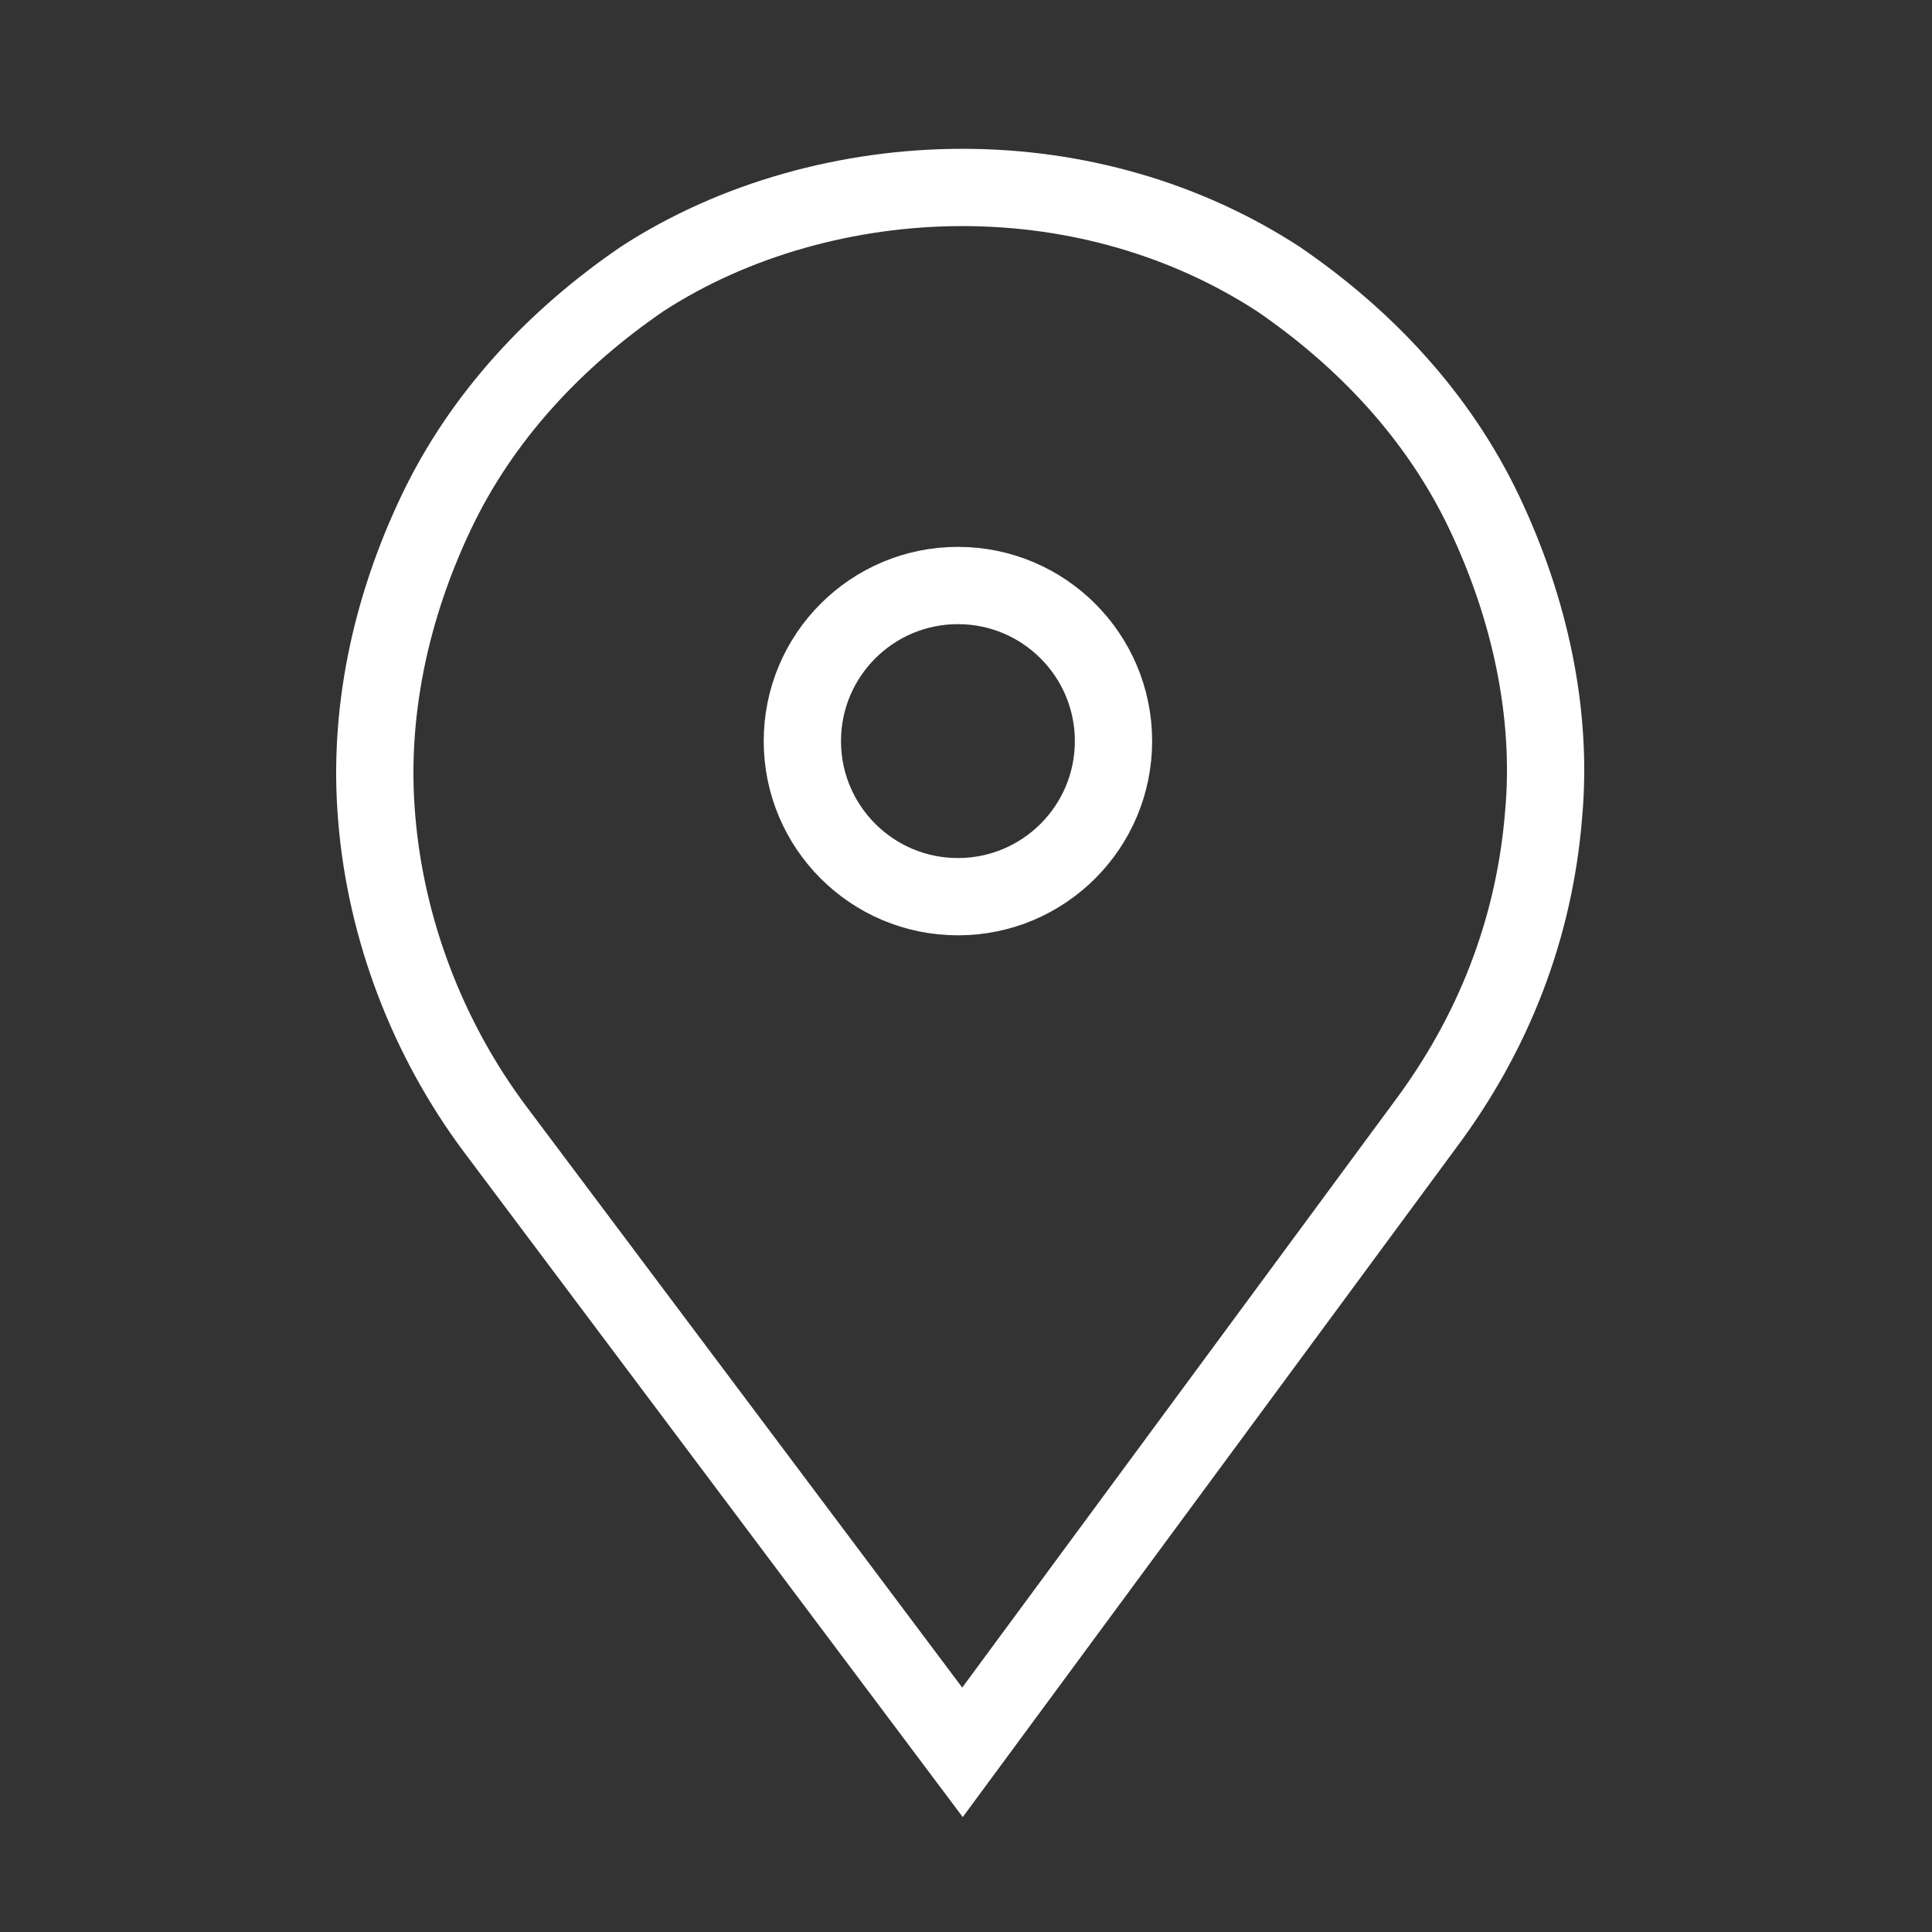
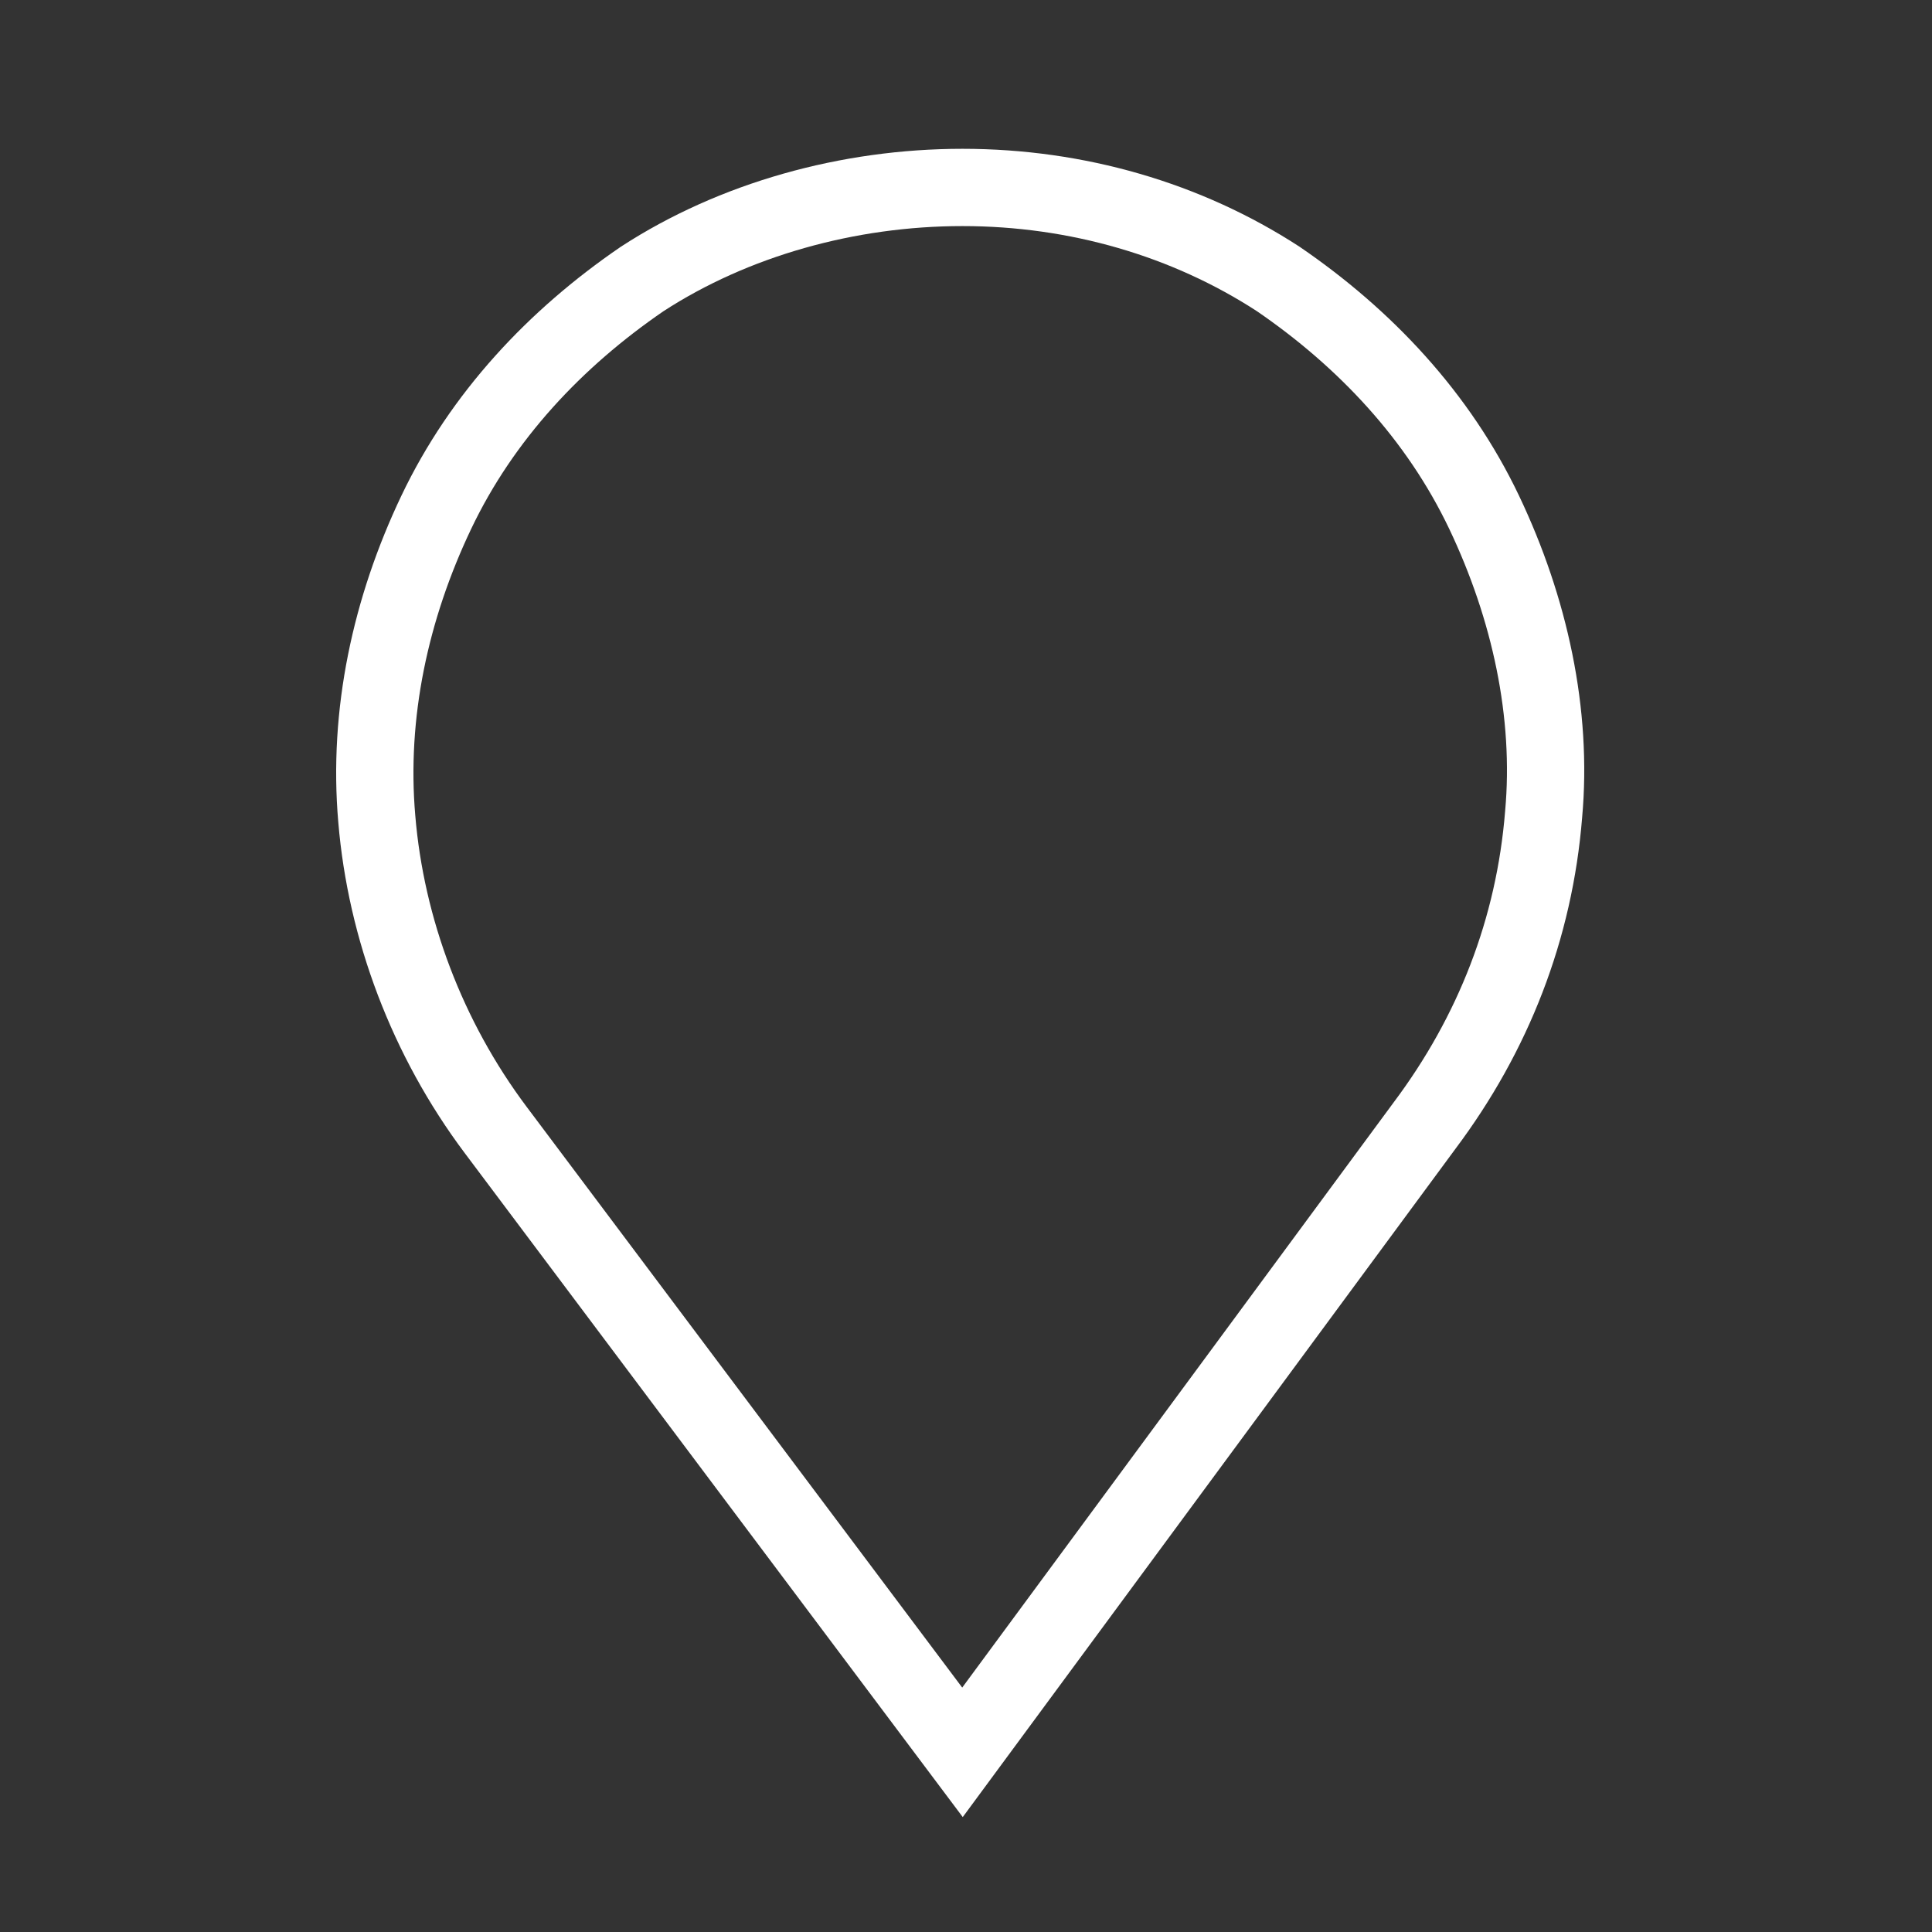
<svg xmlns="http://www.w3.org/2000/svg" width="50" height="50" viewBox="0 0 50 50" fill="none">
  <rect x="0" y="0" width="50" height="50" fill="#333333" stroke="none" />
  <path d="M38.409 13.258C37.225 10.772 35.33 8.758 33.08 7.219C30.712 5.68 27.87 4.851 24.909 4.851C21.949 4.851 18.988 5.68 16.62 7.219C14.37 8.758 12.475 10.772 11.291 13.258C10.107 15.745 9.515 18.469 9.751 21.192C9.988 24.035 11.054 26.877 12.83 29.245L24.909 45.35L36.87 29.127C38.646 26.758 39.712 24.035 39.949 21.074C40.185 18.469 39.593 15.745 38.409 13.258Z" stroke="white" stroke-width="2" stroke-miterlimit="10" />
-   <path d="M24.791 23.206C27.014 23.206 28.817 21.403 28.817 19.18C28.817 16.956 27.014 15.153 24.791 15.153C22.567 15.153 20.765 16.956 20.765 19.18C20.765 21.403 22.567 23.206 24.791 23.206Z" stroke="white" stroke-width="2" stroke-miterlimit="10" />
</svg>